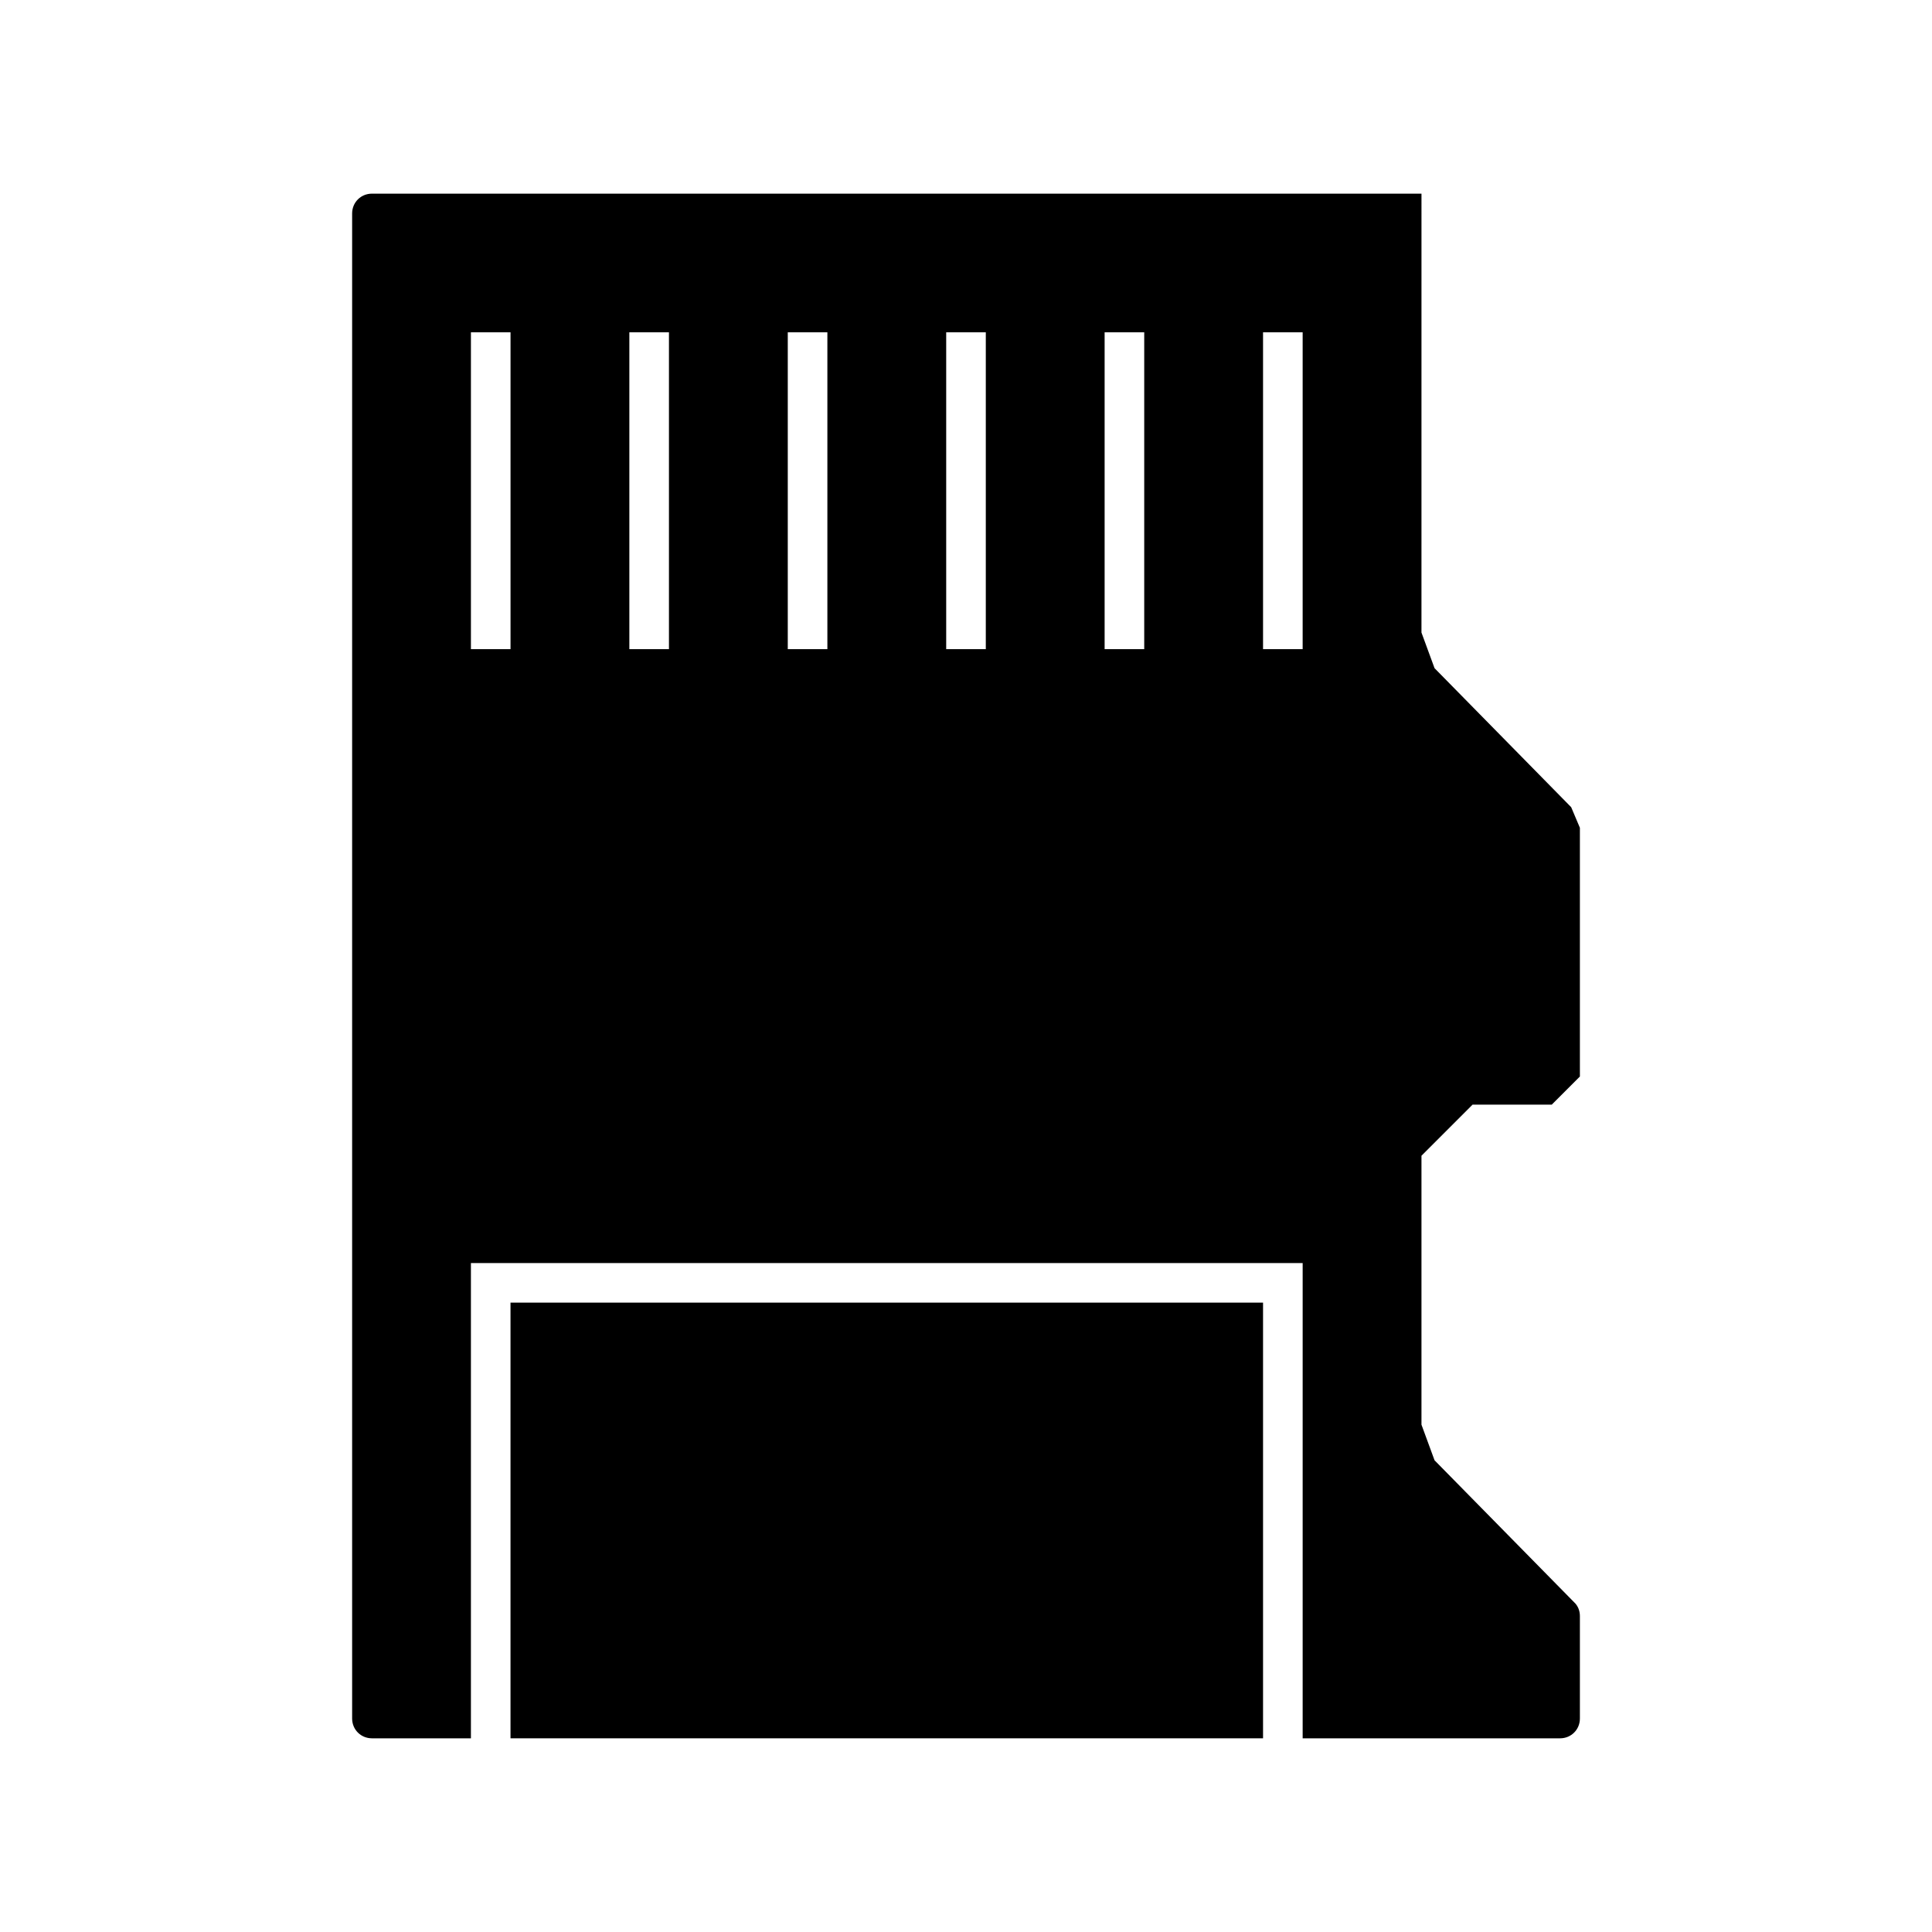
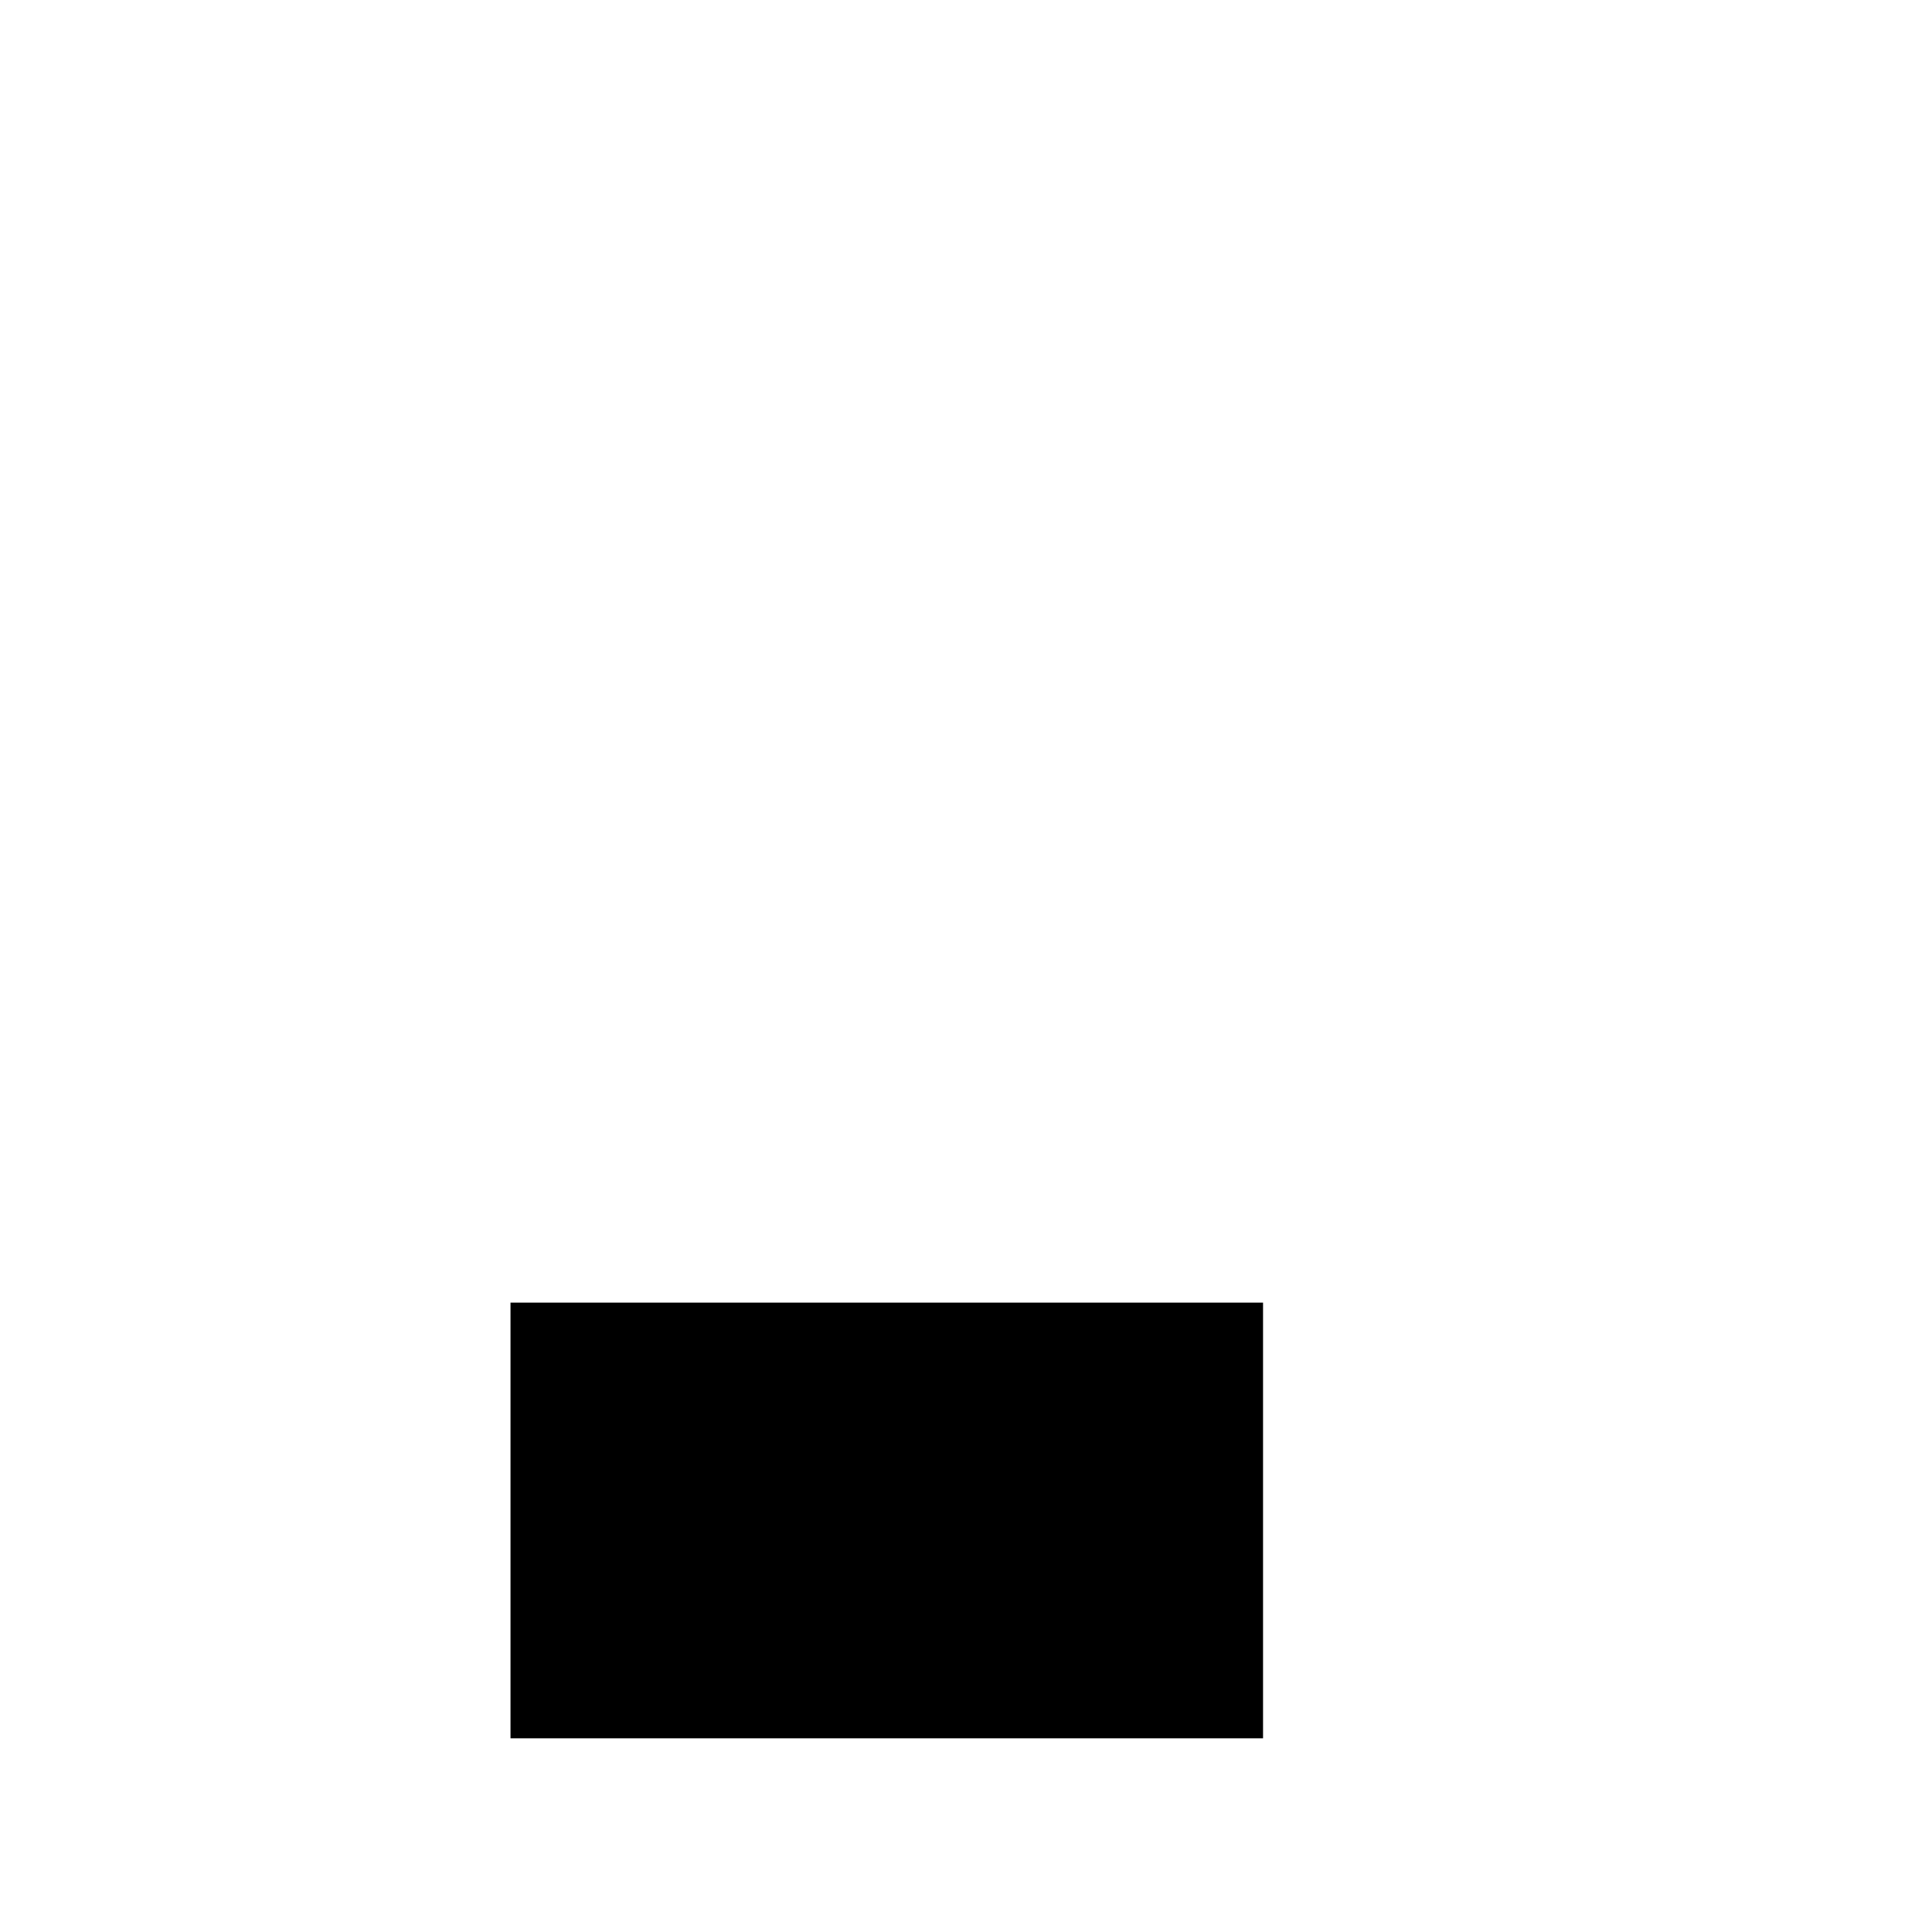
<svg xmlns="http://www.w3.org/2000/svg" fill="#000000" width="800px" height="800px" version="1.1" viewBox="144 144 512 512">
  <g>
-     <path d="m242.56 604.67h26.238v-125.95h220.42v125.95h68.223c2.938 0 5.246-2.309 5.246-5.246v-27.184c0-1.363-0.523-2.731-1.574-3.672l-36.945-37.574-3.465-9.445v-71.27l13.539-13.539h20.992l7.453-7.453v-65.914l-2.309-5.457-36.211-36.84-3.465-9.445 0.004-116.31h-278.14c-2.938 0-5.25 2.312-5.25 5.25v398.85c0 2.941 2.312 5.25 5.25 5.25zm236.16-372.61h10.496v83.969h-10.496zm-41.984 0h10.496v83.969h-10.496zm-41.984 0h10.496v83.969h-10.496zm-41.984 0h10.496v83.969h-10.496zm-41.984 0h10.496v83.969h-10.496zm-41.984 0h10.496v83.969h-10.496z" />
    <path d="m279.29 489.21h199.43v115.46h-199.43z" />
  </g>
</svg>